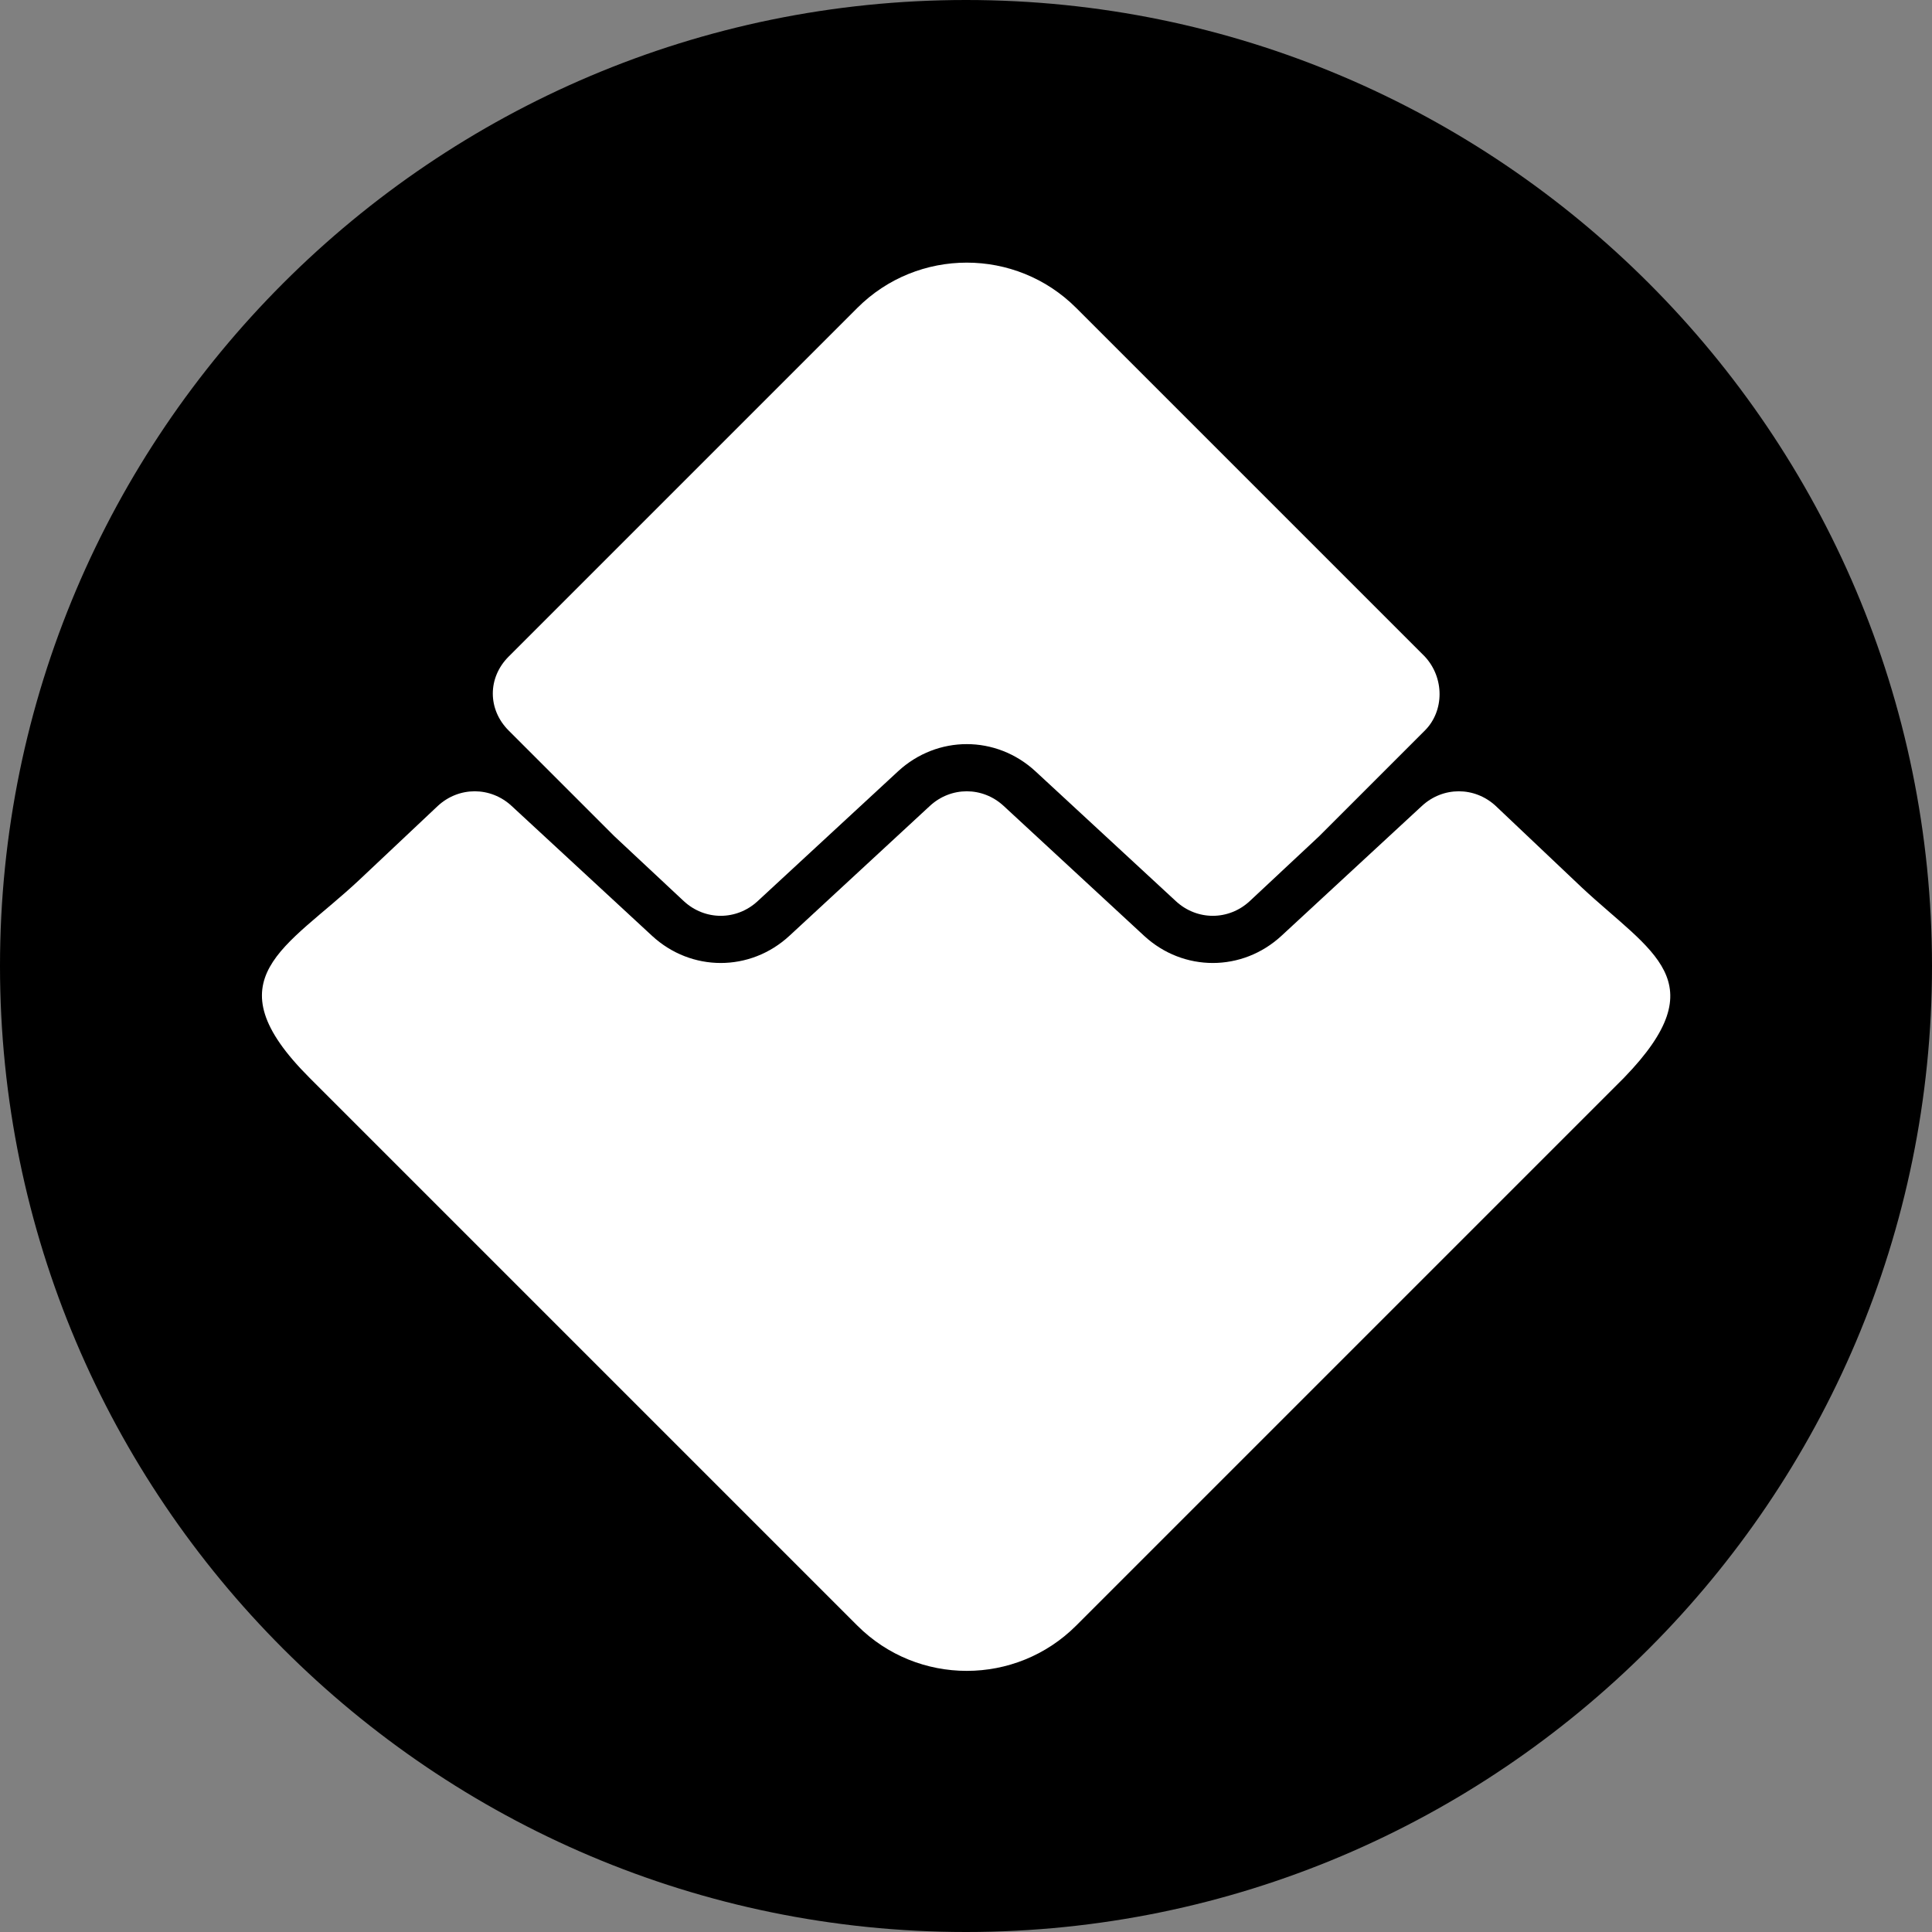
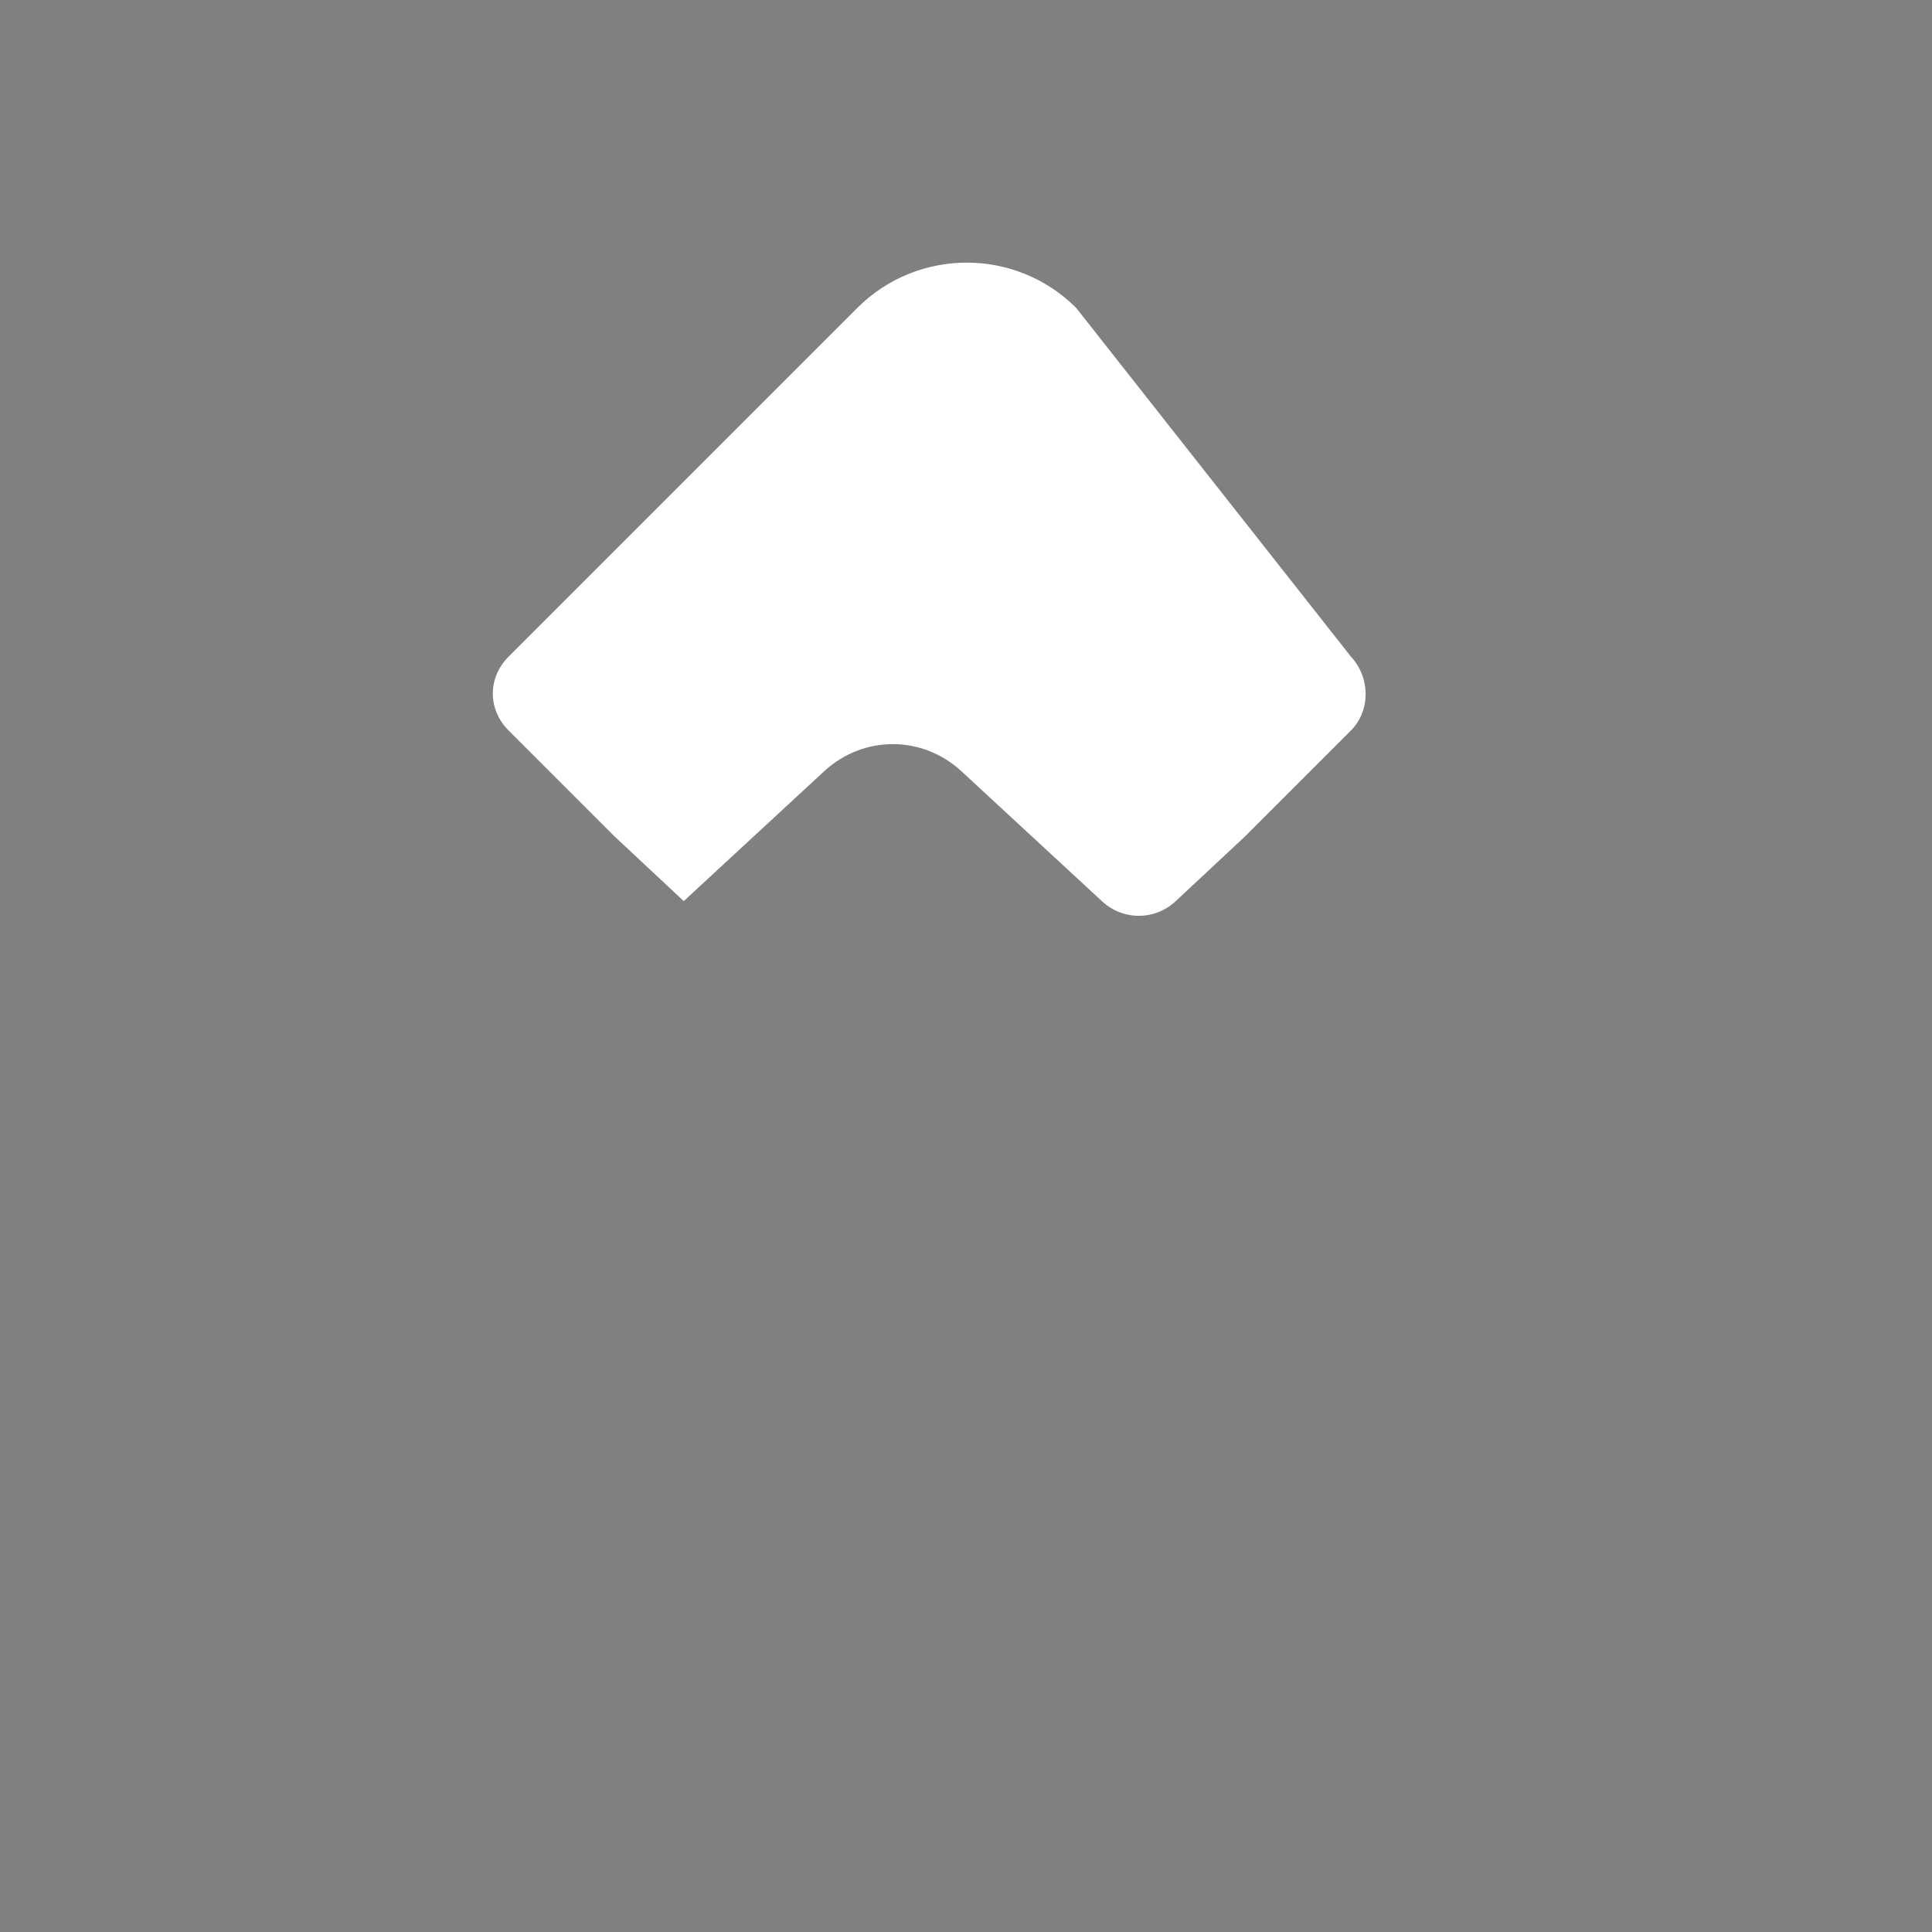
<svg xmlns="http://www.w3.org/2000/svg" version="1.1" id="Layer_1" x="0px" y="0px" viewBox="0 0 128 128" style="enable-background:new 0 0 128 128;" xml:space="preserve">
  <rect x="0" y="0" width="128" height="128" fill="#808080" stroke="none" />
  <style type="text/css">
	.st0{fill:#FFFFFF;}
</style>
-   <path d="M64,128L64,128C28.7,128,0,99.3,0,64v0C0,28.7,28.7,0,64,0h0c35.3,0,64,28.7,64,64v0C128,99.3,99.3,128,64,128z" />
  <g>
-     <path class="st0" d="M40.7,55.4l4.6,4.3c1.4,1.3,3.5,1.3,4.9,0l9.3-8.6c2.6-2.4,6.5-2.4,9.1,0l9.3,8.6c1.4,1.3,3.5,1.3,4.9,0   l4.6-4.3l7-7c1.3-1.3,1.3-3.5,0-4.9L71.3,20.4c-4-4-10.5-4-14.5,0L33.7,43.5c-1.4,1.4-1.4,3.5,0,4.9L40.7,55.4z" />
-     <path class="st0" d="M104.8,58.8l-5.7-5.4c-1.4-1.3-3.5-1.3-4.9,0L84.9,62c-2.6,2.4-6.5,2.4-9.1,0l-9.3-8.6c-1.4-1.3-3.5-1.3-4.9,0   L52.3,62c-2.6,2.4-6.5,2.4-9.1,0l-9.3-8.6c-1.4-1.3-3.5-1.3-4.9,0l-5.2,4.9c-4.8,4.5-9.9,6.5-3.3,13.1l36.3,36.3c4,4,10.5,4,14.5,0   l36.3-36.3C113.8,65,109.4,63.1,104.8,58.8z" />
+     <path class="st0" d="M40.7,55.4l4.6,4.3l9.3-8.6c2.6-2.4,6.5-2.4,9.1,0l9.3,8.6c1.4,1.3,3.5,1.3,4.9,0   l4.6-4.3l7-7c1.3-1.3,1.3-3.5,0-4.9L71.3,20.4c-4-4-10.5-4-14.5,0L33.7,43.5c-1.4,1.4-1.4,3.5,0,4.9L40.7,55.4z" />
  </g>
</svg>